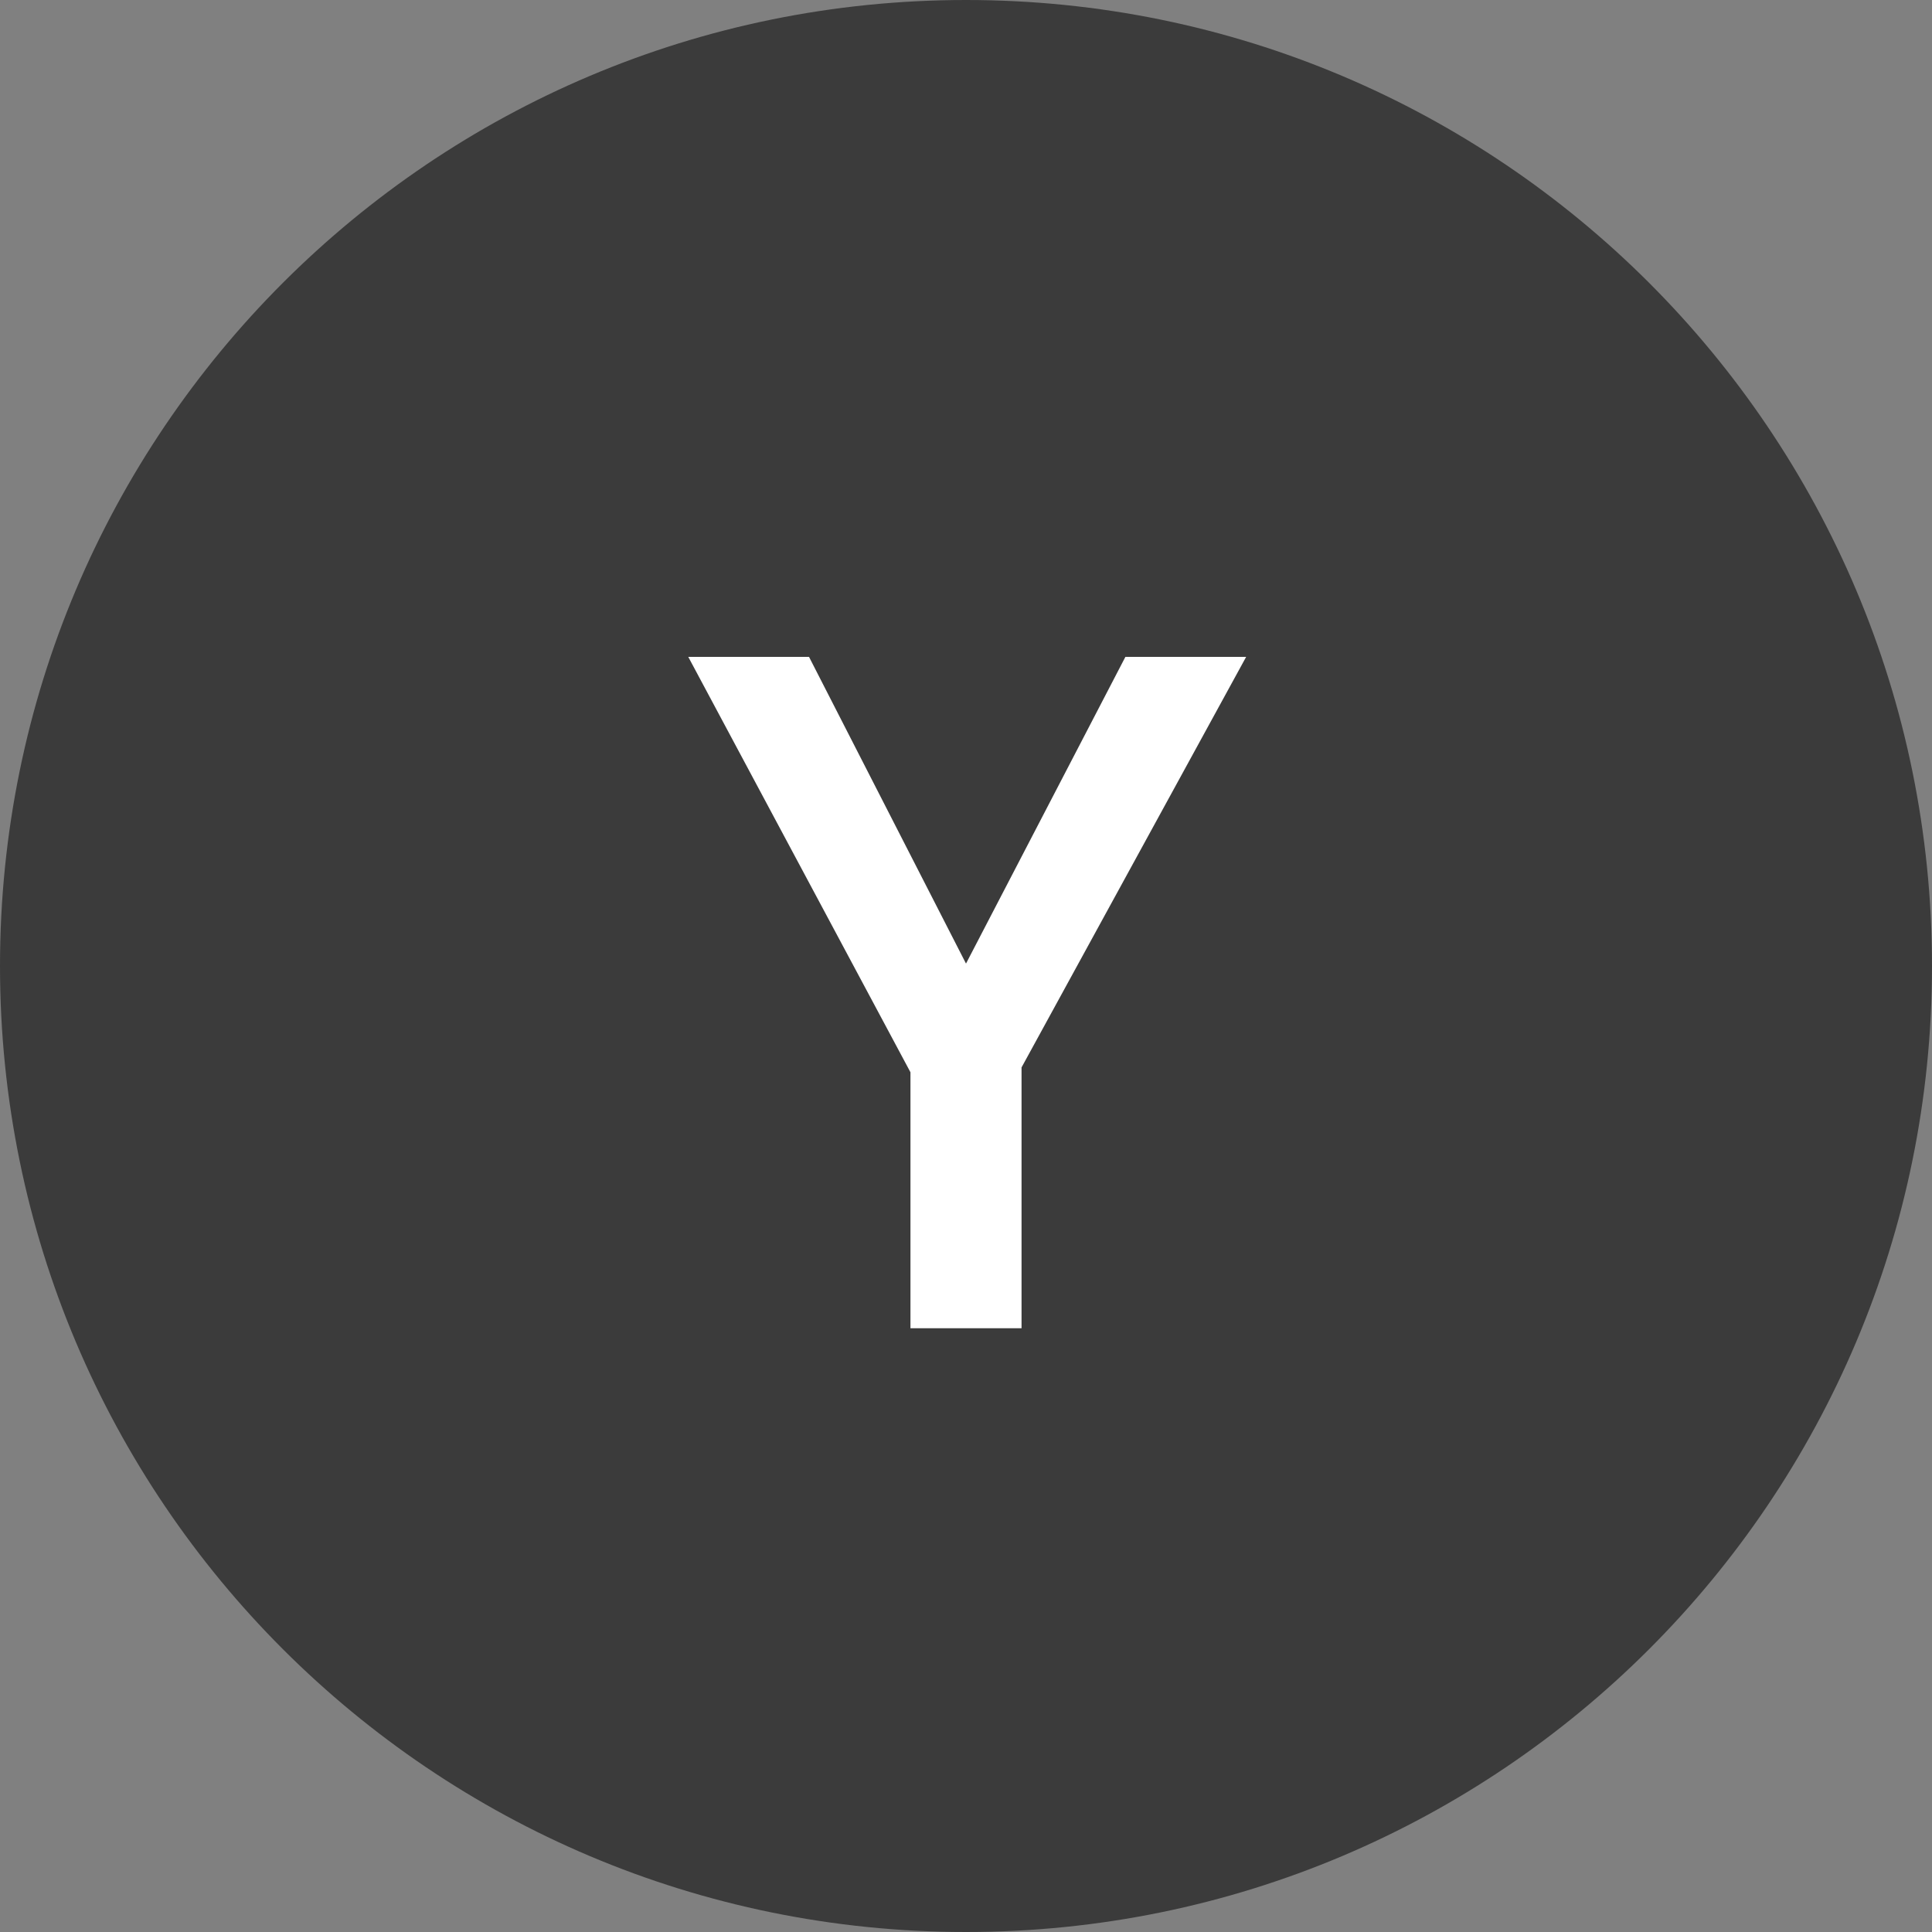
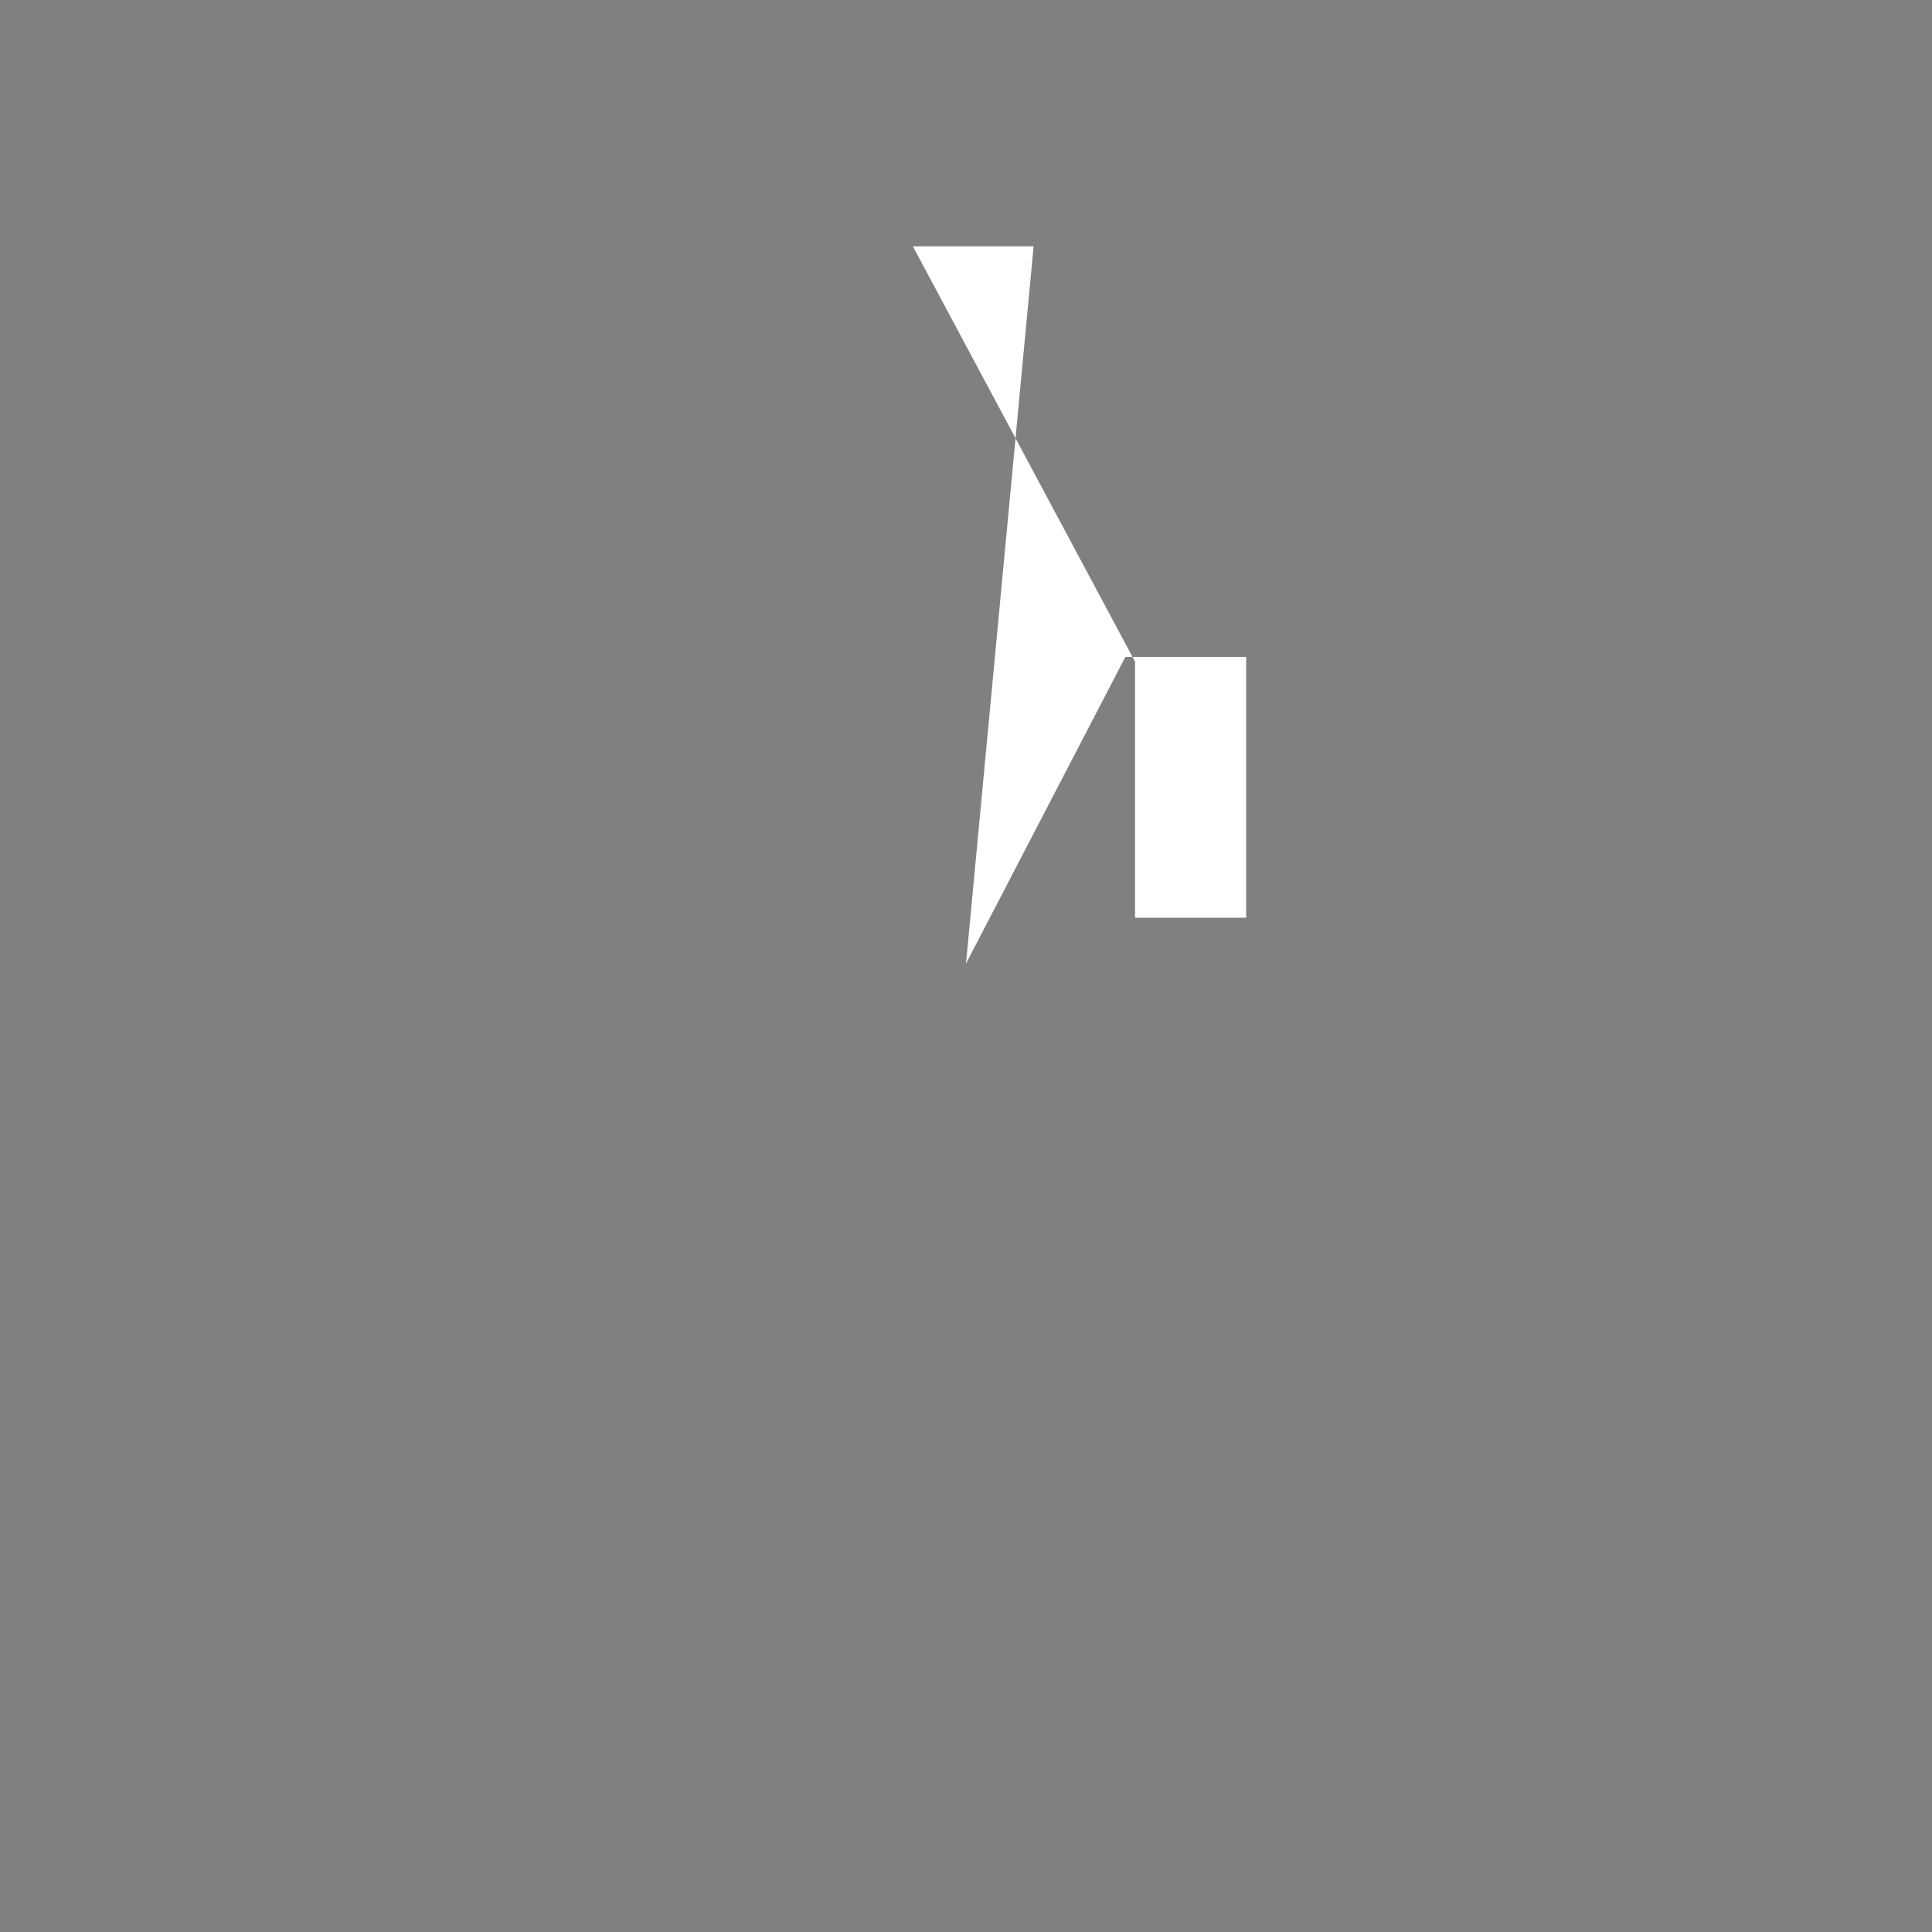
<svg xmlns="http://www.w3.org/2000/svg" version="1.1" id="Livello_1" x="0px" y="0px" viewBox="0 0 80 80" style="enable-background:new 0 0 80 80;" xml:space="preserve">
  <rect x="0" y="0" width="80" height="80" fill="#808080" stroke="none" />
  <style type="text/css">
	.st0{fill:#3B3B3B;}
	.st1{enable-background:new    ;}
	.st2{fill:#FFFFFF;}
</style>
  <g id="Raggruppa_828" transform="translate(12579 21037)">
-     <path id="Tracciato_1066" class="st0" d="M-12539-21037c22.1,0,40,17.9,40,40s-17.9,40-40,40s-40-17.9-40-40   S-12561.1-21037-12539-21037z" />
    <g class="st1">
-       <path class="st2" d="M-12539-20997.1l6.6-12.7h5l-9.3,17v10.8h-4.6v-10.6l-9.2-17.2h5L-12539-20997.1z" />
+       <path class="st2" d="M-12539-20997.1l6.6-12.7h5v10.8h-4.6v-10.6l-9.2-17.2h5L-12539-20997.1z" />
    </g>
  </g>
</svg>